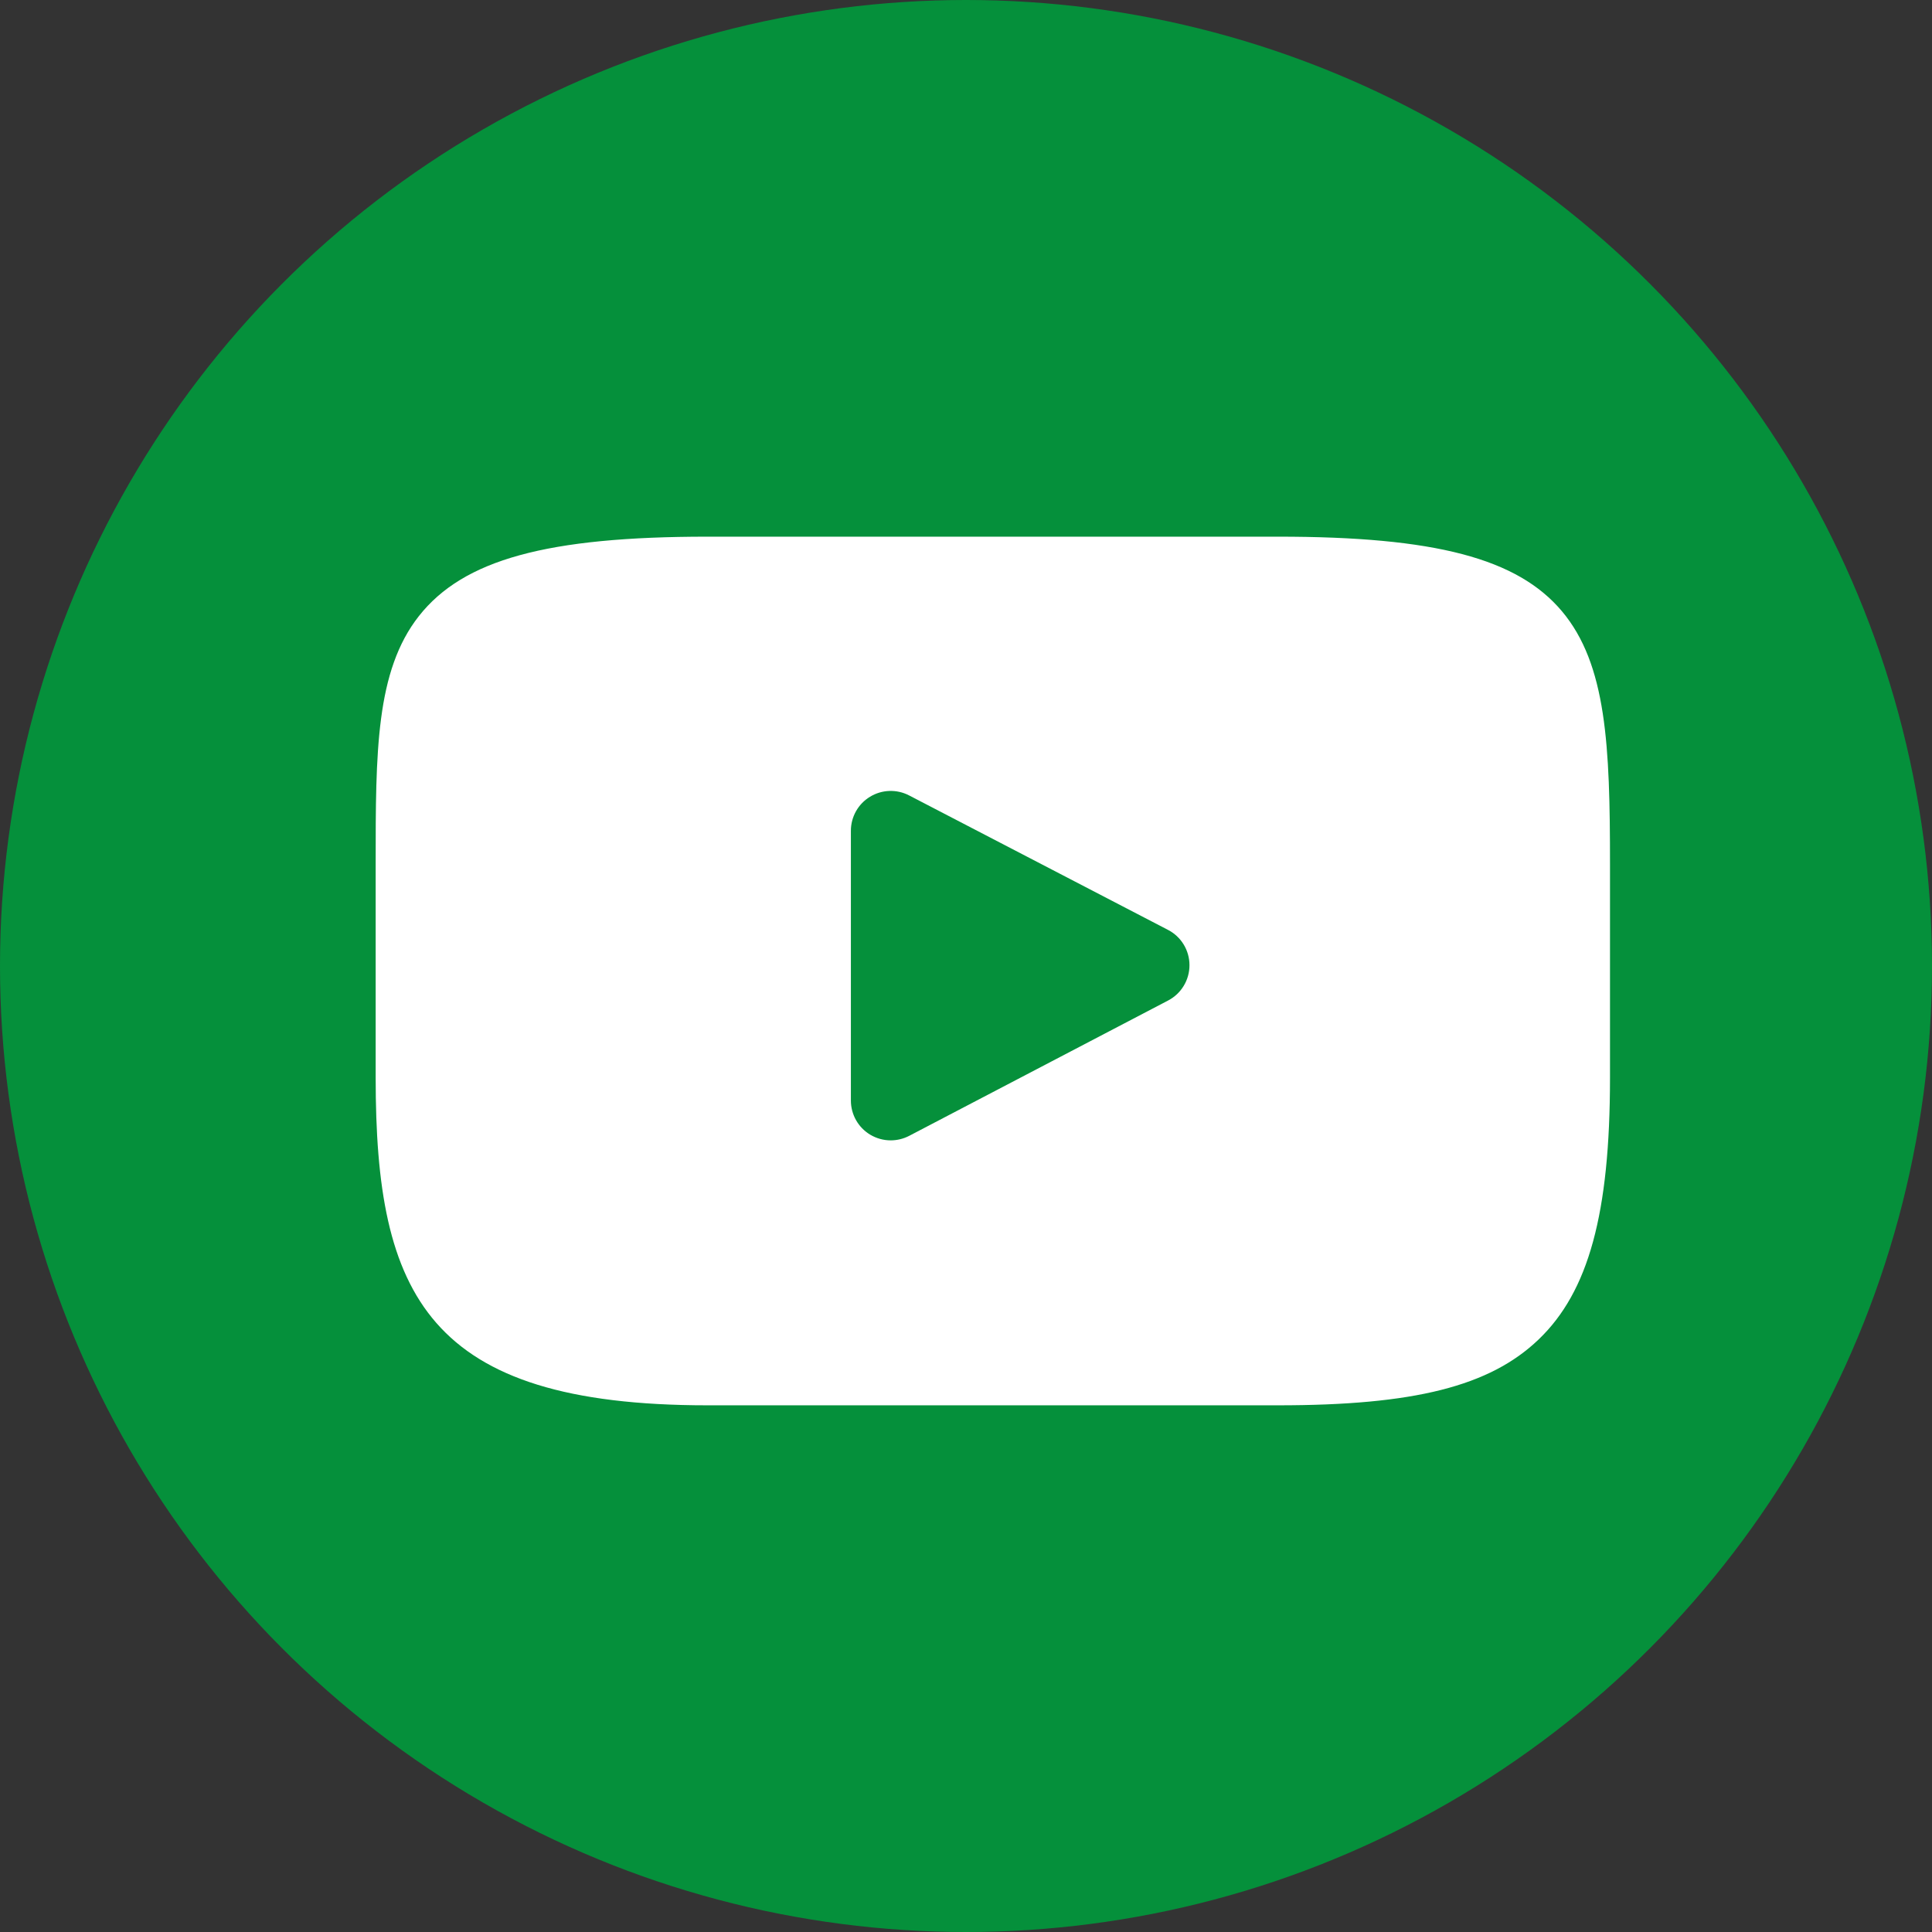
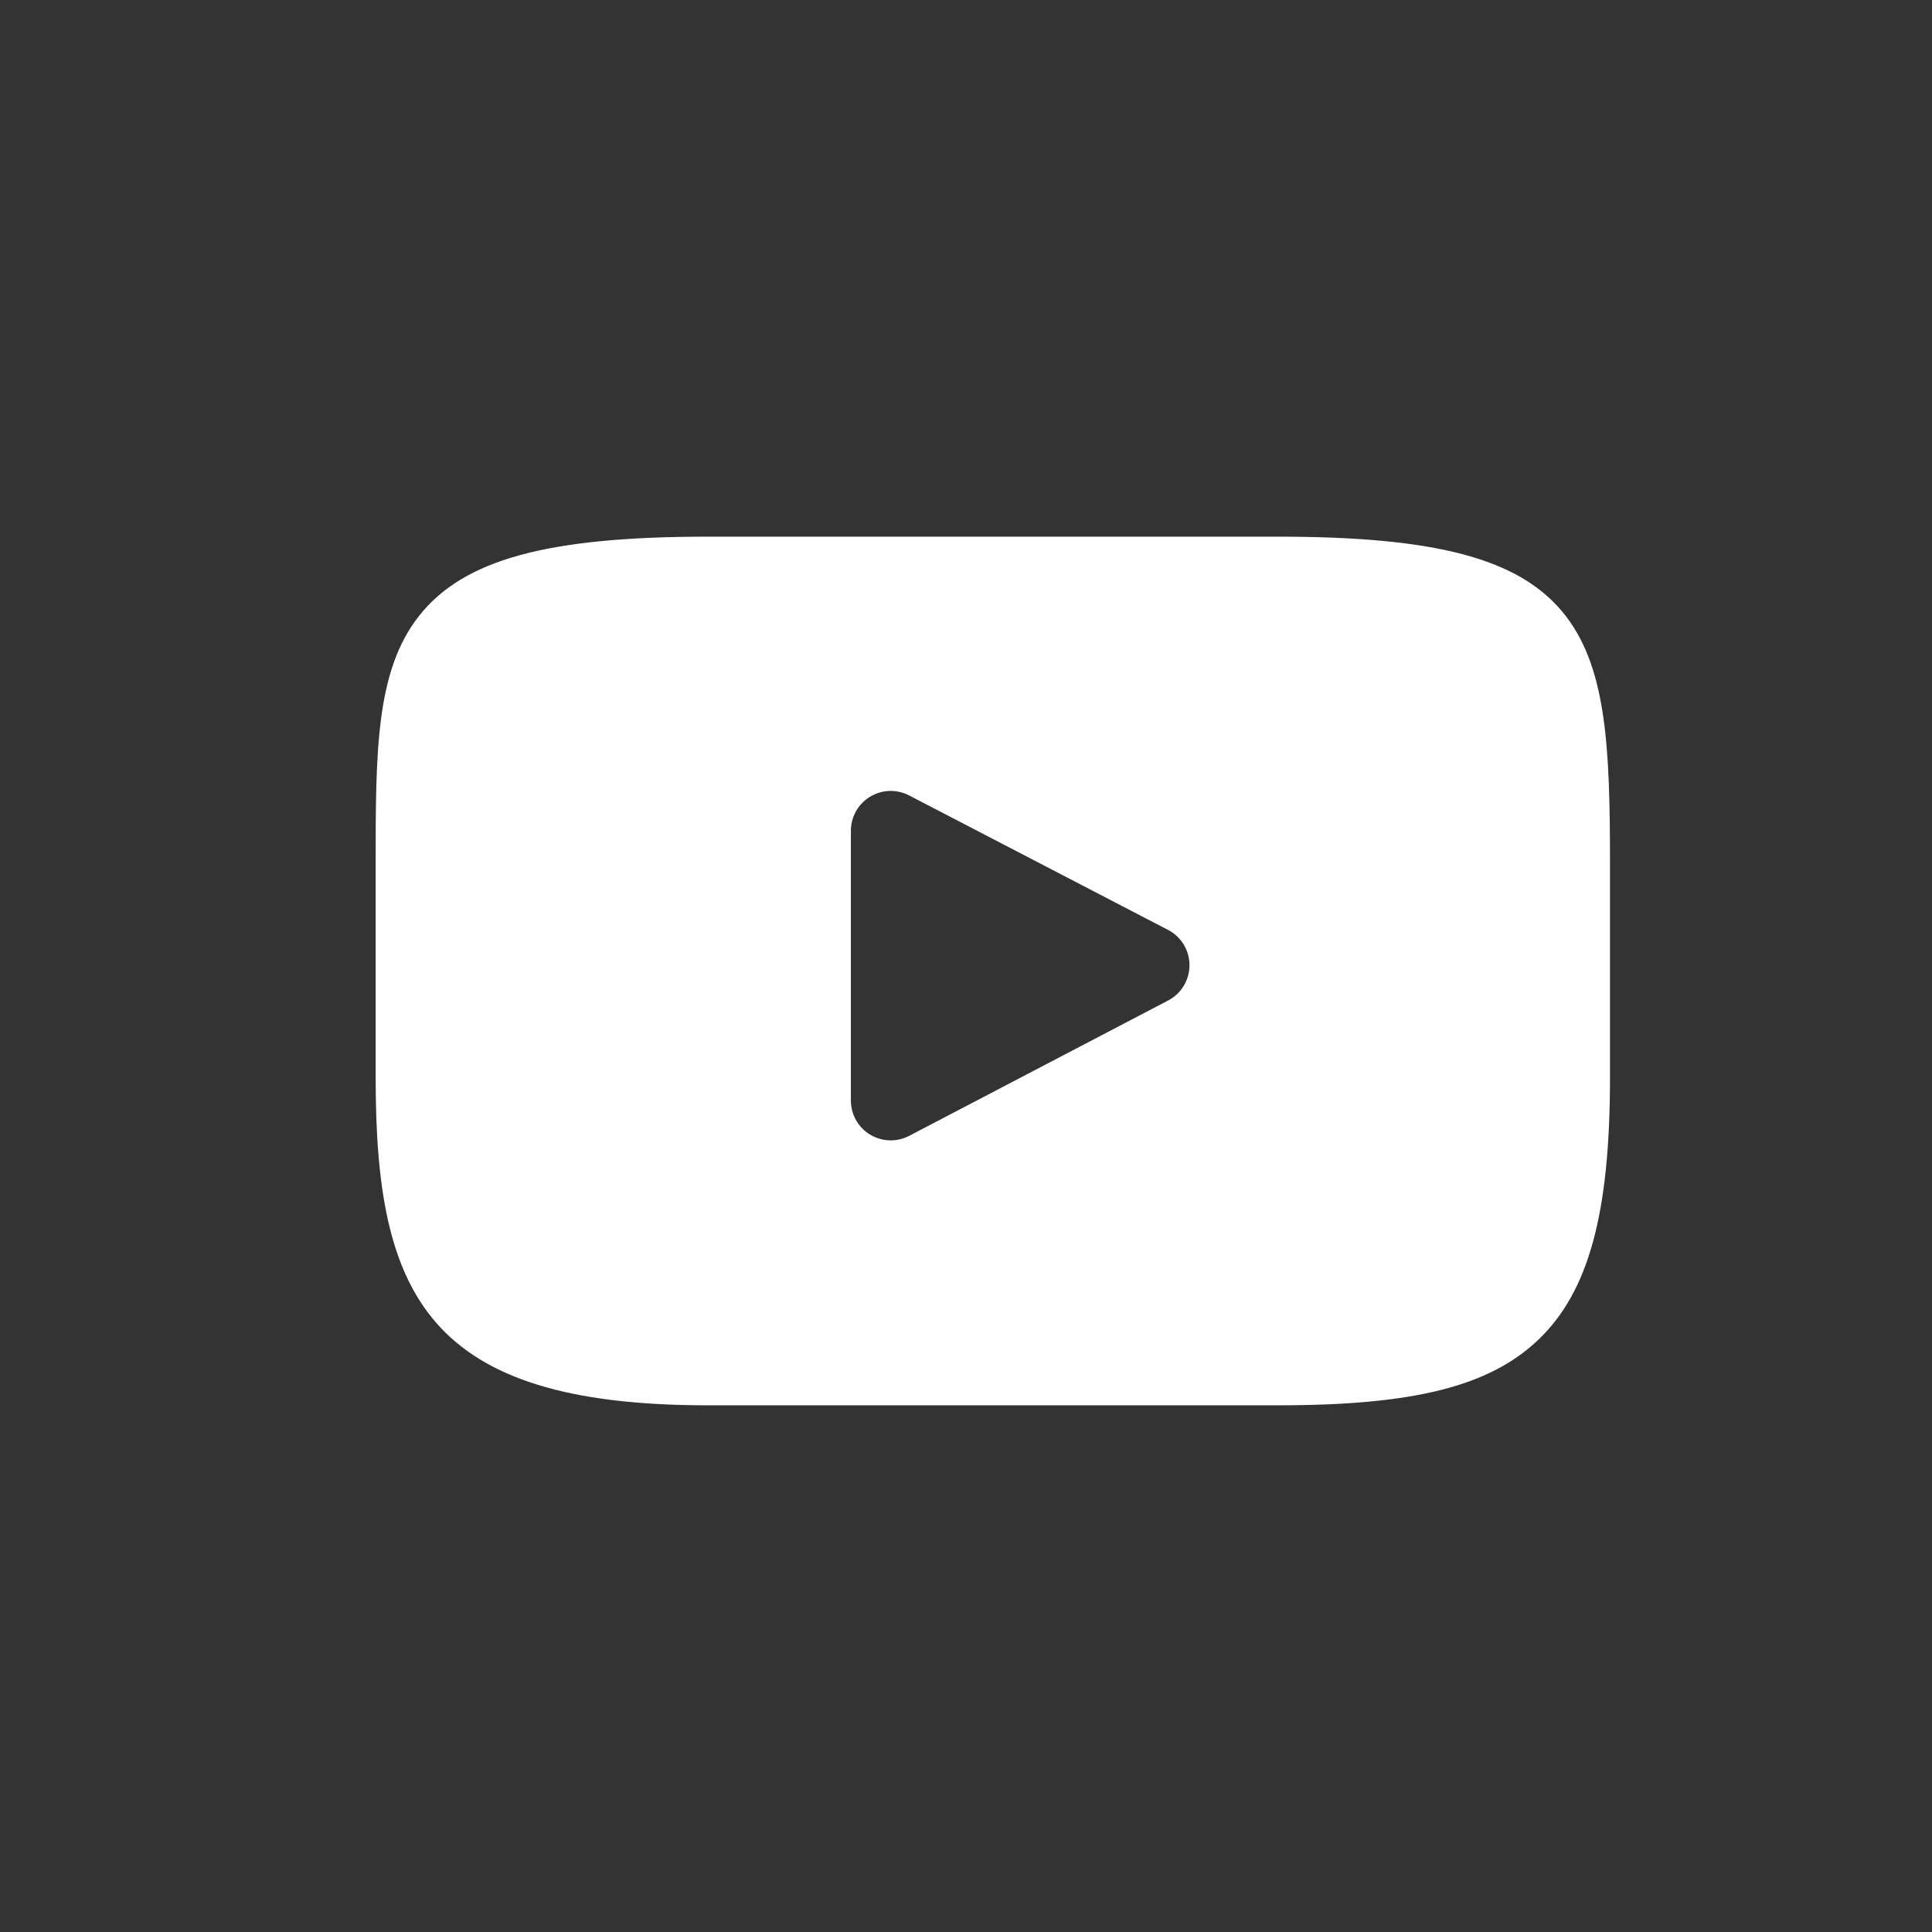
<svg xmlns="http://www.w3.org/2000/svg" width="36" height="36" viewBox="0 0 36 36" fill="none">
  <rect x="0" y="0" width="36" height="36" fill="#333333" stroke="none" />
-   <circle cx="18" cy="18" r="18" fill="#05903B" />
  <path d="M29.104 11.389C28.273 10.403 26.741 10 23.813 10H13.187C10.192 10 8.634 10.428 7.806 11.479C7 12.504 7 14.013 7 16.102V20.084C7 24.132 7.957 26.186 13.187 26.186H23.813C26.352 26.186 27.759 25.831 28.669 24.96C29.602 24.067 30 22.609 30 20.084V16.102C30 13.899 29.938 12.381 29.104 11.389ZM21.766 18.643L16.941 21.165C16.833 21.221 16.715 21.249 16.597 21.249C16.464 21.249 16.331 21.213 16.213 21.142C15.991 21.008 15.855 20.767 15.855 20.507V15.48C15.855 15.221 15.99 14.98 16.212 14.846C16.433 14.711 16.709 14.702 16.939 14.821L21.764 17.327C22.01 17.454 22.164 17.708 22.164 17.984C22.165 18.261 22.011 18.515 21.766 18.643Z" fill="white" />
</svg>